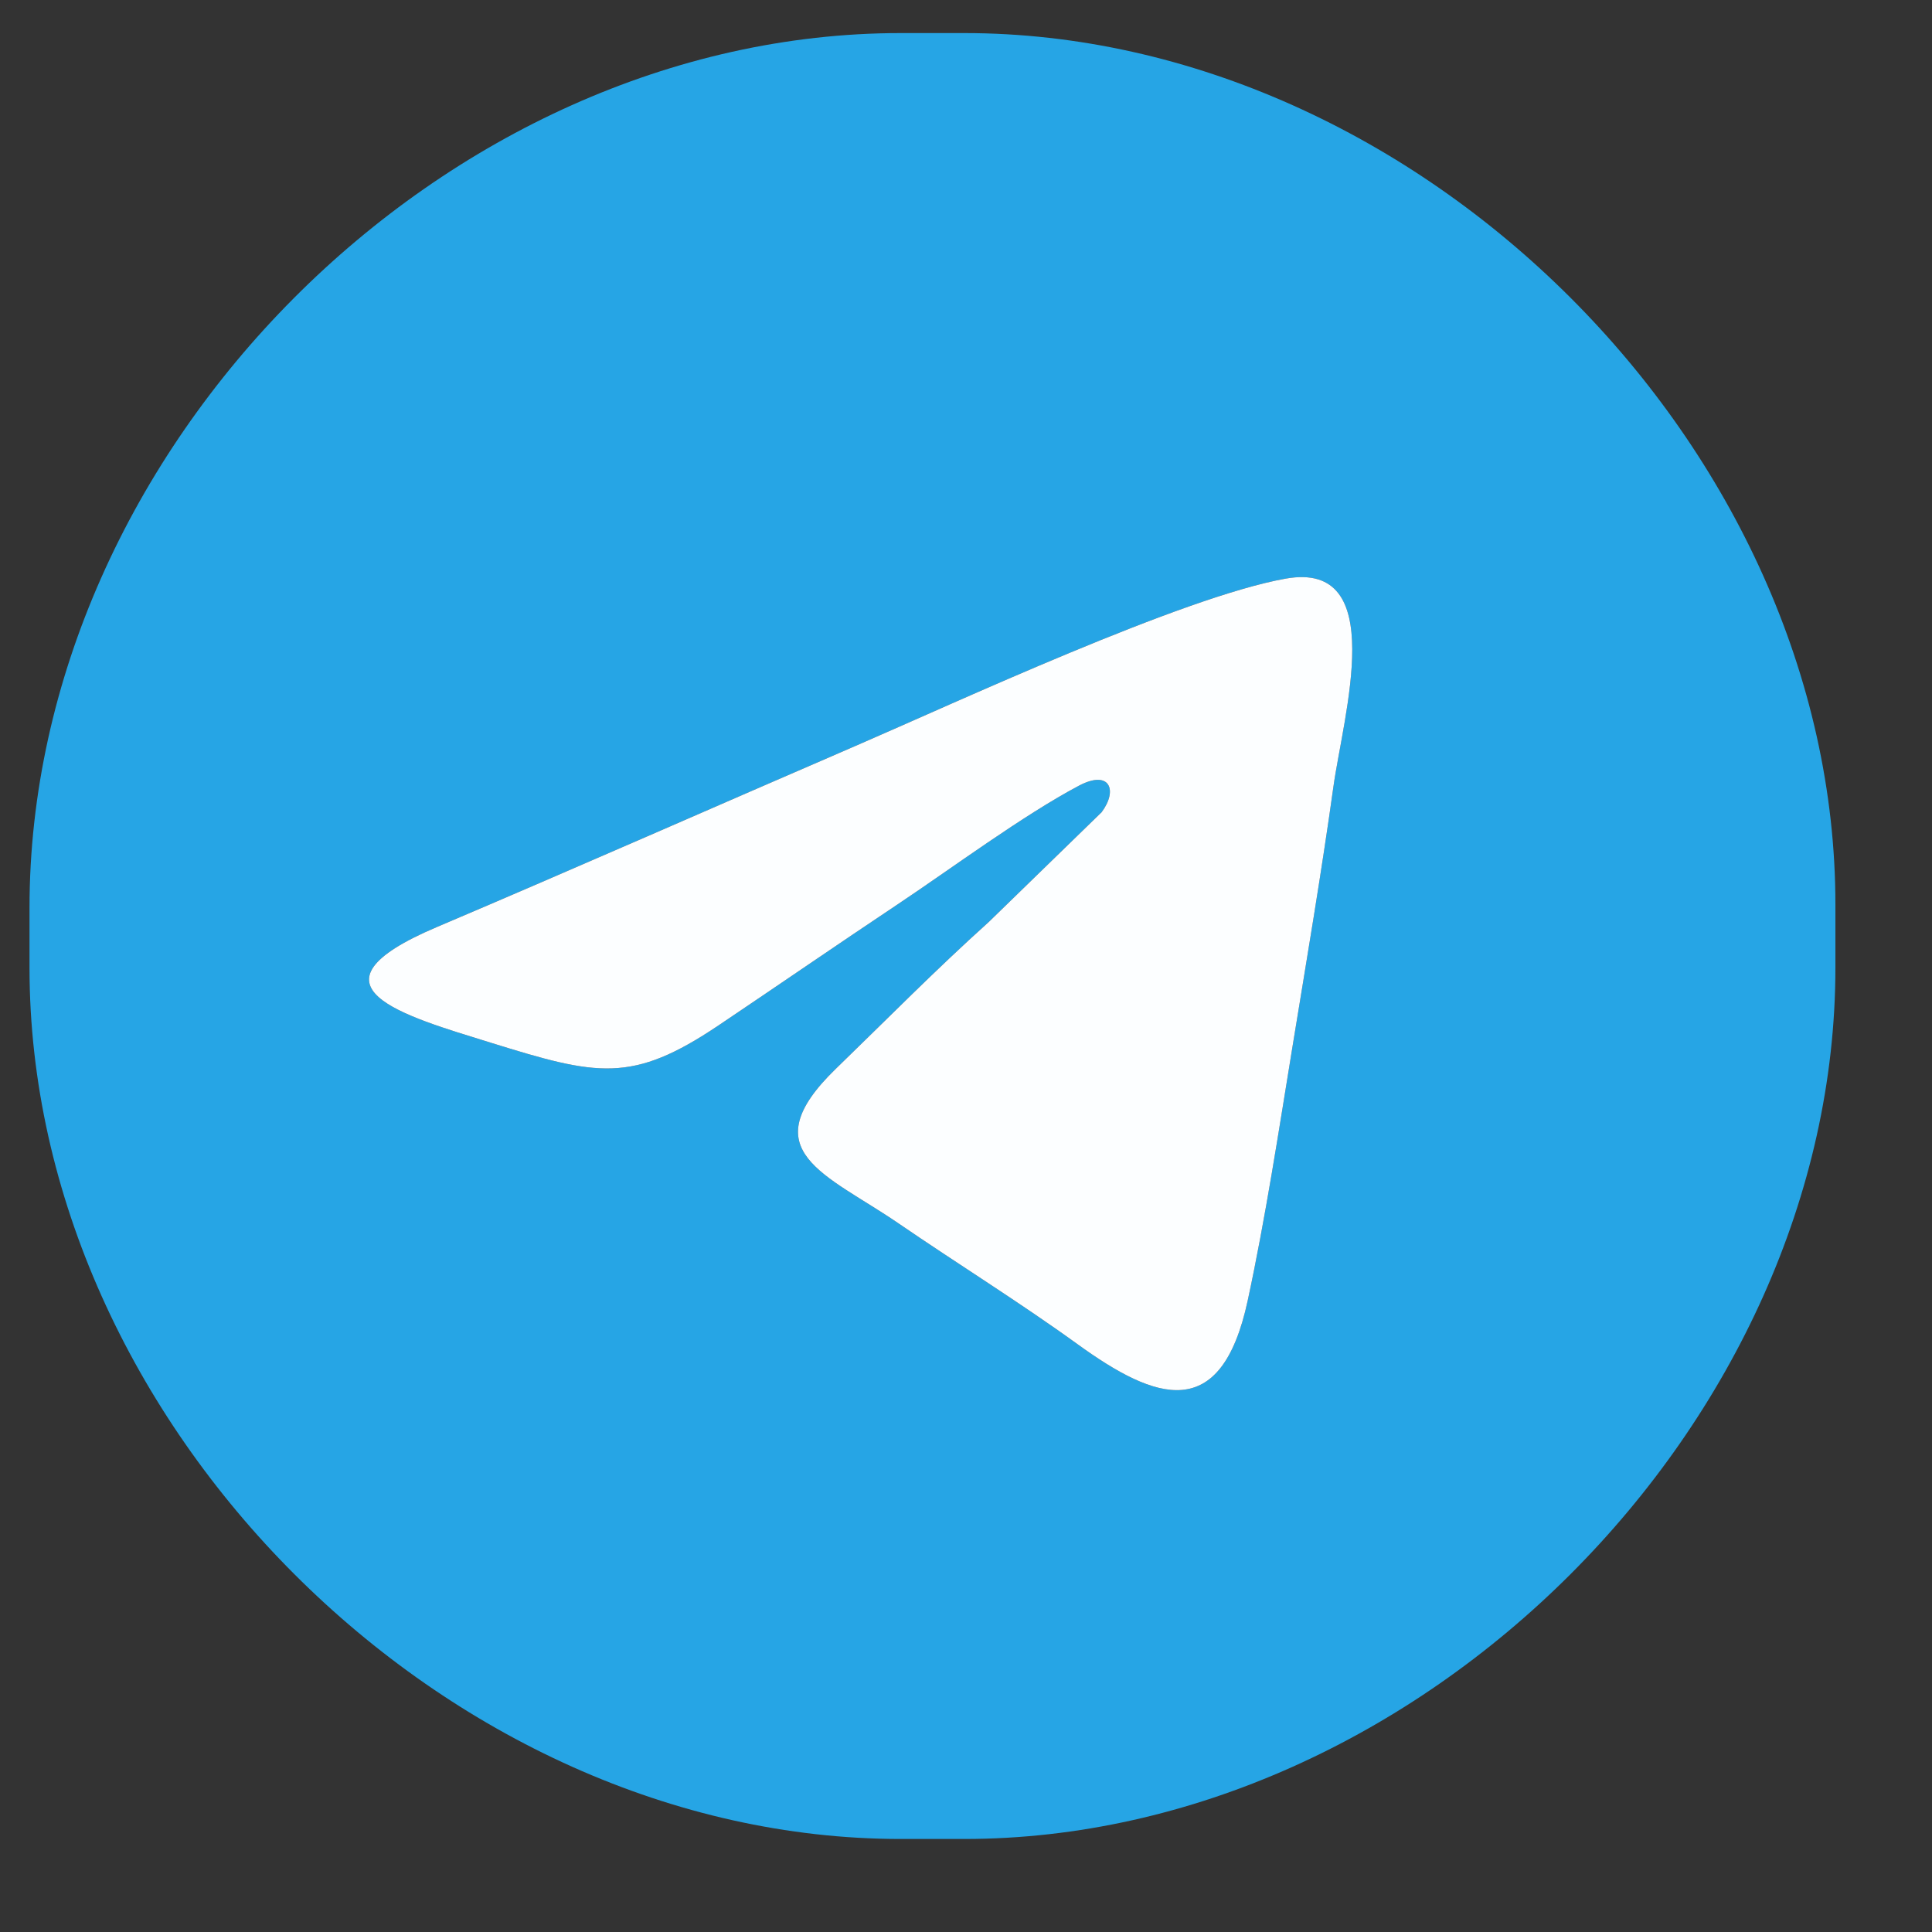
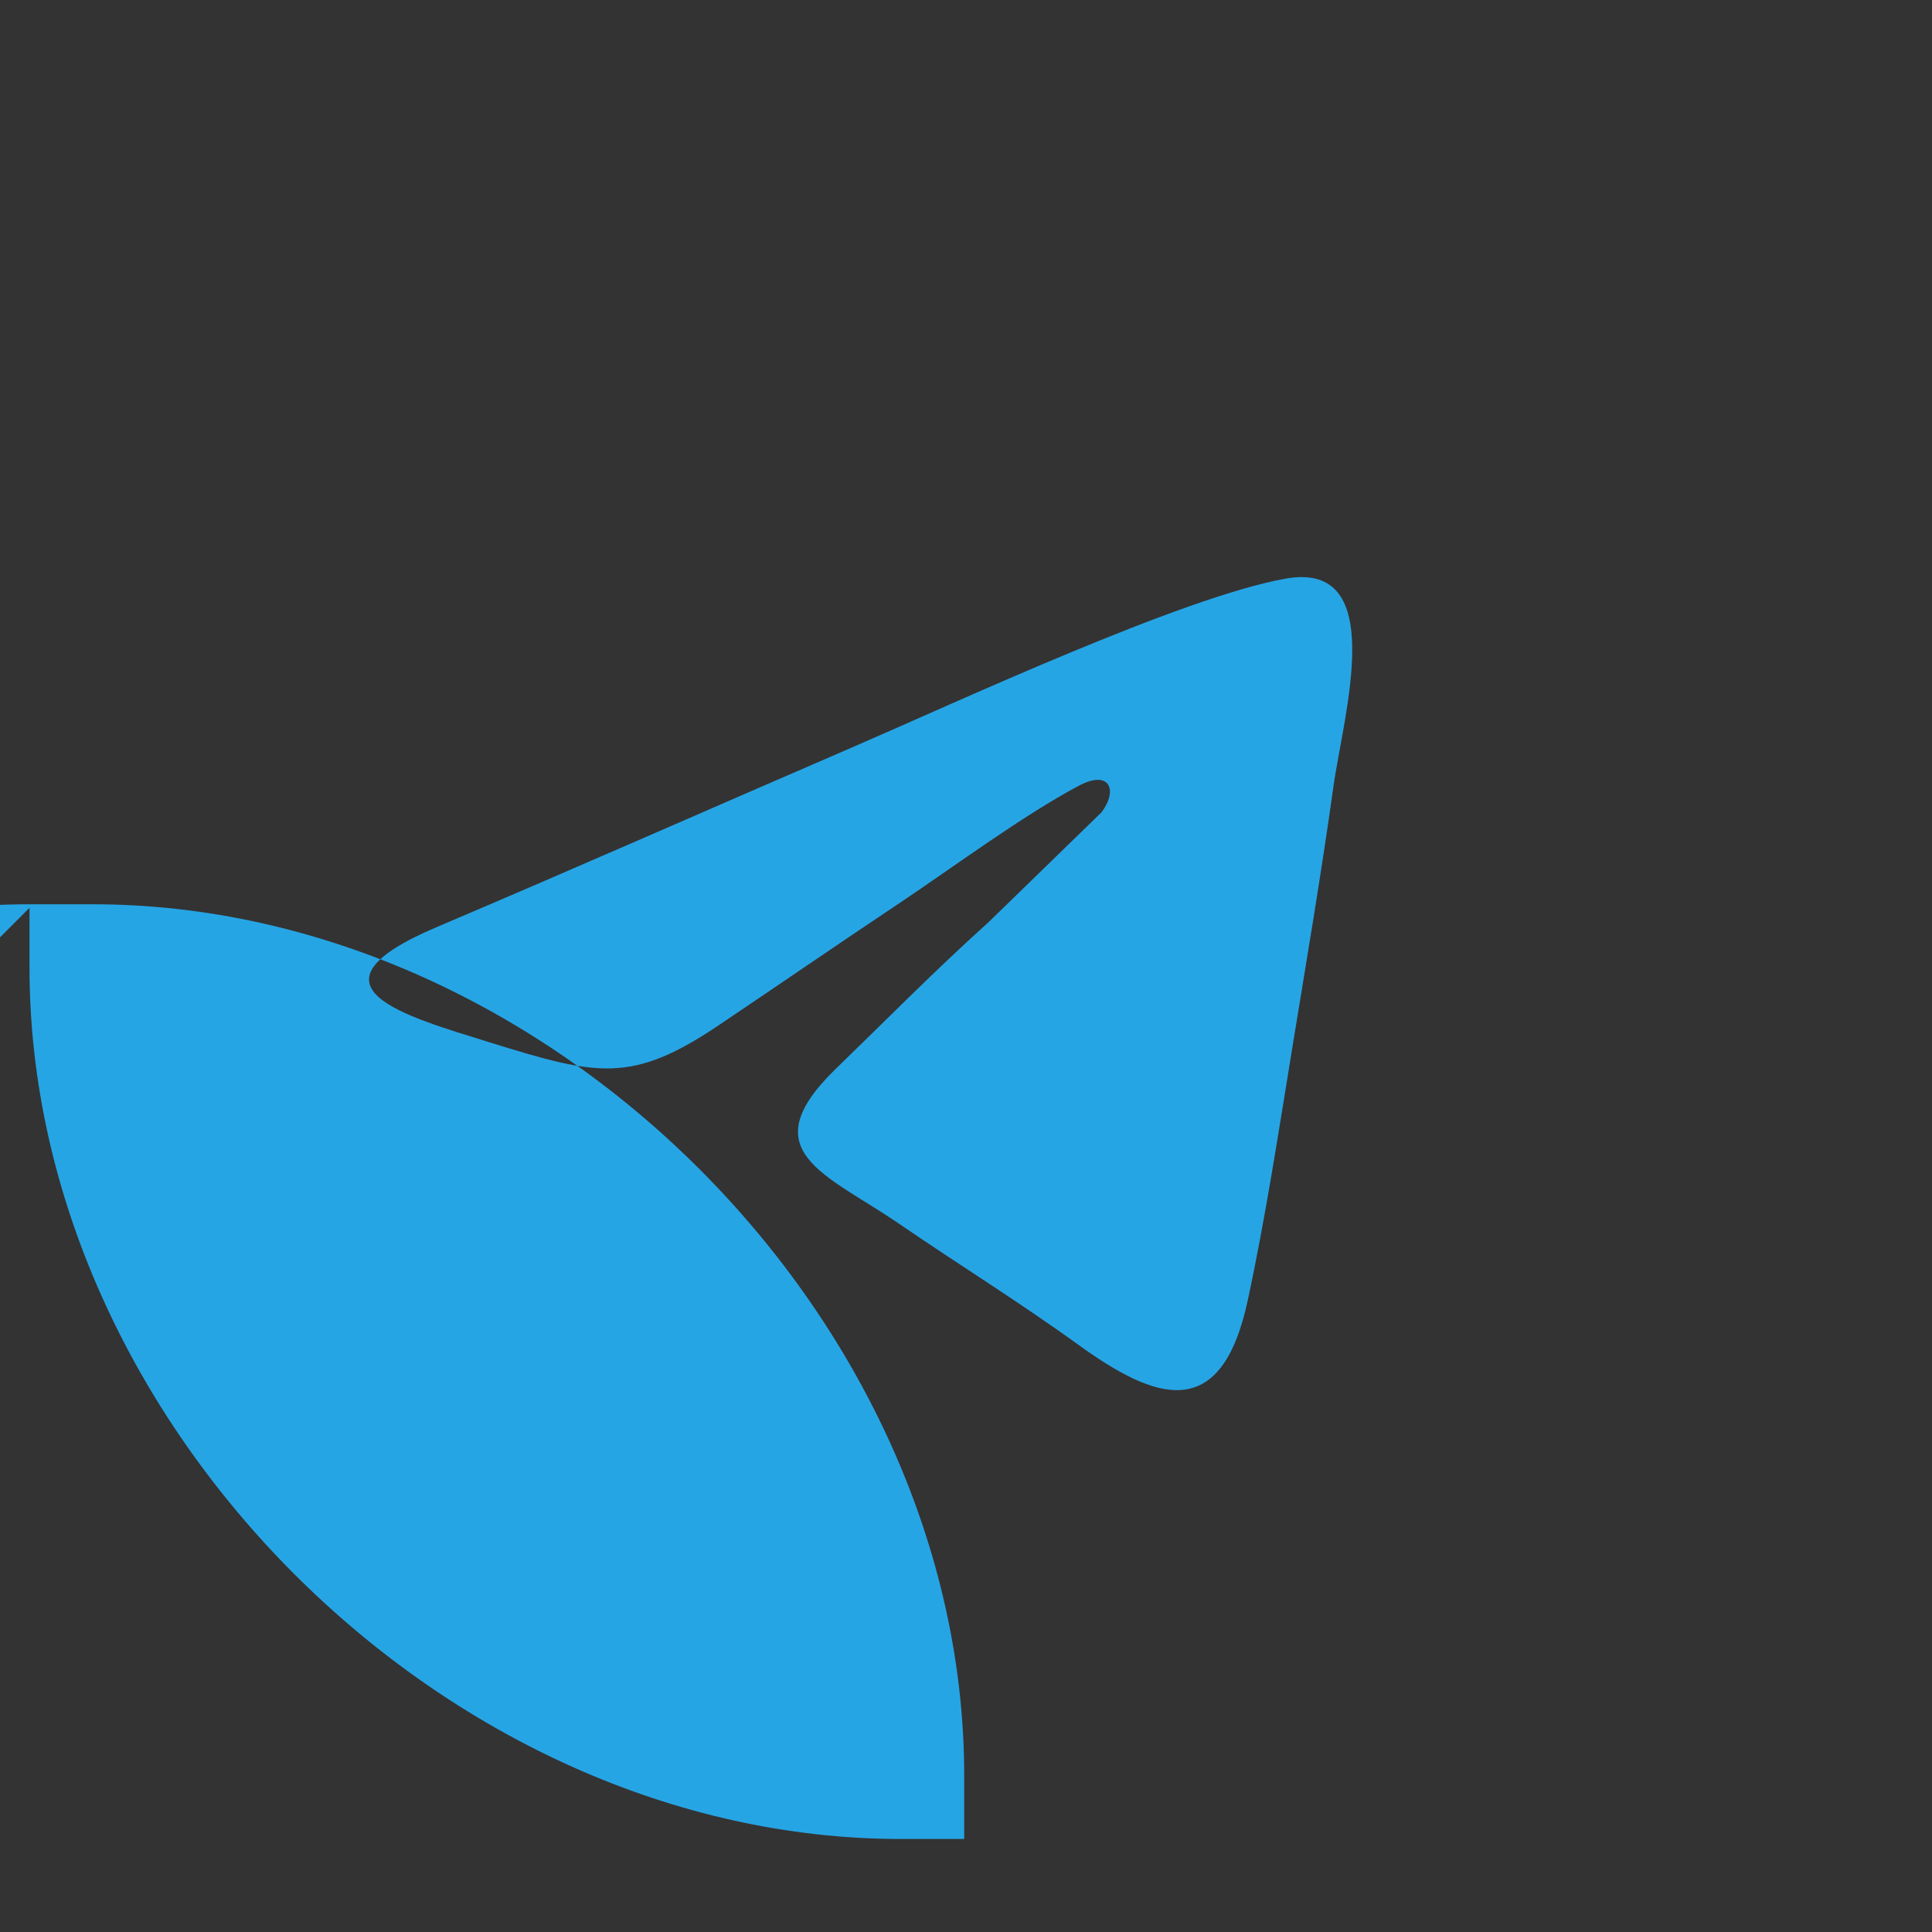
<svg xmlns="http://www.w3.org/2000/svg" xml:space="preserve" width="16.933mm" height="16.933mm" style="shape-rendering:geometricPrecision; text-rendering:geometricPrecision; image-rendering:optimizeQuality; fill-rule:evenodd; clip-rule:evenodd" viewBox="0 0 1693.32 1693.32">
  <rect x="0" y="0" width="1693.32" height="1693.32" fill="#333333" stroke="none" />
  <defs>
    <style type="text/css">  .fil0 {fill:#26A5E5} .fil1 {fill:#FCFEFF}  </style>
  </defs>
  <g id="Layer_x0020_1">
    <g id="_2053977738176">
      <g id="_2218890959984">
-         <path class="fil0" d="M1126.89 507.13c91.05,-16.18 50.45,120.17 41.78,182.43 -10.54,75.67 -23.48,152.01 -35.76,227.15 -11.96,73.19 -23.78,151.05 -39.38,223.31 -23.32,108.06 -80.58,87.68 -148.85,38.3 -50.8,-36.75 -106.07,-71.06 -156.91,-105.9 -63.79,-43.71 -129.95,-63.22 -55.15,-135.73 45.34,-43.94 86.75,-86.07 134.06,-128.68l98.84 -96.14c14.41,-19.25 7.28,-37.63 -19.98,-23.2 -48.87,25.89 -111.61,72.49 -159.05,104.12 -53.75,35.85 -103.5,70.14 -156.73,105.92 -75.94,51.05 -105.95,44.31 -199.61,15.18 -76.28,-23.71 -170.16,-49.18 -47.32,-101.35 123.26,-52.35 244.71,-105.97 366.84,-158.71 88.02,-37.99 286.73,-130.62 377.22,-146.7zm-1101.03 288.54l0 52.54c0,399.18 364.48,763.58 763.58,763.58l55.64 0c399.18,0 763.58,-364.54 763.58,-763.58l0 -55.65c0,-399.24 -364.27,-763.57 -763.58,-763.57l-55.64 0c-400.85,0 -763.58,364.55 -763.58,766.68z" />
-         <path class="fil1" d="M1126.89 507.13c-90.49,16.08 -289.2,108.71 -377.22,146.7 -122.13,52.74 -243.58,106.36 -366.84,158.71 -122.84,52.17 -28.96,77.64 47.32,101.35 93.66,29.13 123.67,35.87 199.61,-15.18 53.23,-35.78 102.98,-70.07 156.73,-105.92 47.44,-31.63 110.18,-78.23 159.05,-104.12 27.26,-14.43 34.39,3.95 19.98,23.2l-98.84 96.14c-47.31,42.61 -88.72,84.74 -134.06,128.68 -74.8,72.51 -8.64,92.02 55.15,135.73 50.84,34.84 106.11,69.15 156.91,105.9 68.27,49.38 125.53,69.76 148.85,-38.3 15.6,-72.26 27.42,-150.12 39.38,-223.31 12.28,-75.14 25.22,-151.48 35.76,-227.15 8.67,-62.26 49.27,-198.61 -41.78,-182.43z" />
+         <path class="fil0" d="M1126.89 507.13c91.05,-16.18 50.45,120.17 41.78,182.43 -10.54,75.67 -23.48,152.01 -35.76,227.15 -11.96,73.19 -23.78,151.05 -39.38,223.31 -23.32,108.06 -80.58,87.68 -148.85,38.3 -50.8,-36.75 -106.07,-71.06 -156.91,-105.9 -63.79,-43.71 -129.95,-63.22 -55.15,-135.73 45.34,-43.94 86.75,-86.07 134.06,-128.68l98.84 -96.14c14.41,-19.25 7.28,-37.63 -19.98,-23.2 -48.87,25.89 -111.61,72.49 -159.05,104.12 -53.75,35.85 -103.5,70.14 -156.73,105.92 -75.94,51.05 -105.95,44.31 -199.61,15.18 -76.28,-23.71 -170.16,-49.18 -47.32,-101.35 123.26,-52.35 244.71,-105.97 366.84,-158.71 88.02,-37.99 286.73,-130.62 377.22,-146.7zm-1101.03 288.54l0 52.54c0,399.18 364.48,763.58 763.58,763.58l55.64 0l0 -55.65c0,-399.24 -364.27,-763.57 -763.58,-763.57l-55.64 0c-400.85,0 -763.58,364.55 -763.58,766.68z" />
      </g>
    </g>
  </g>
</svg>